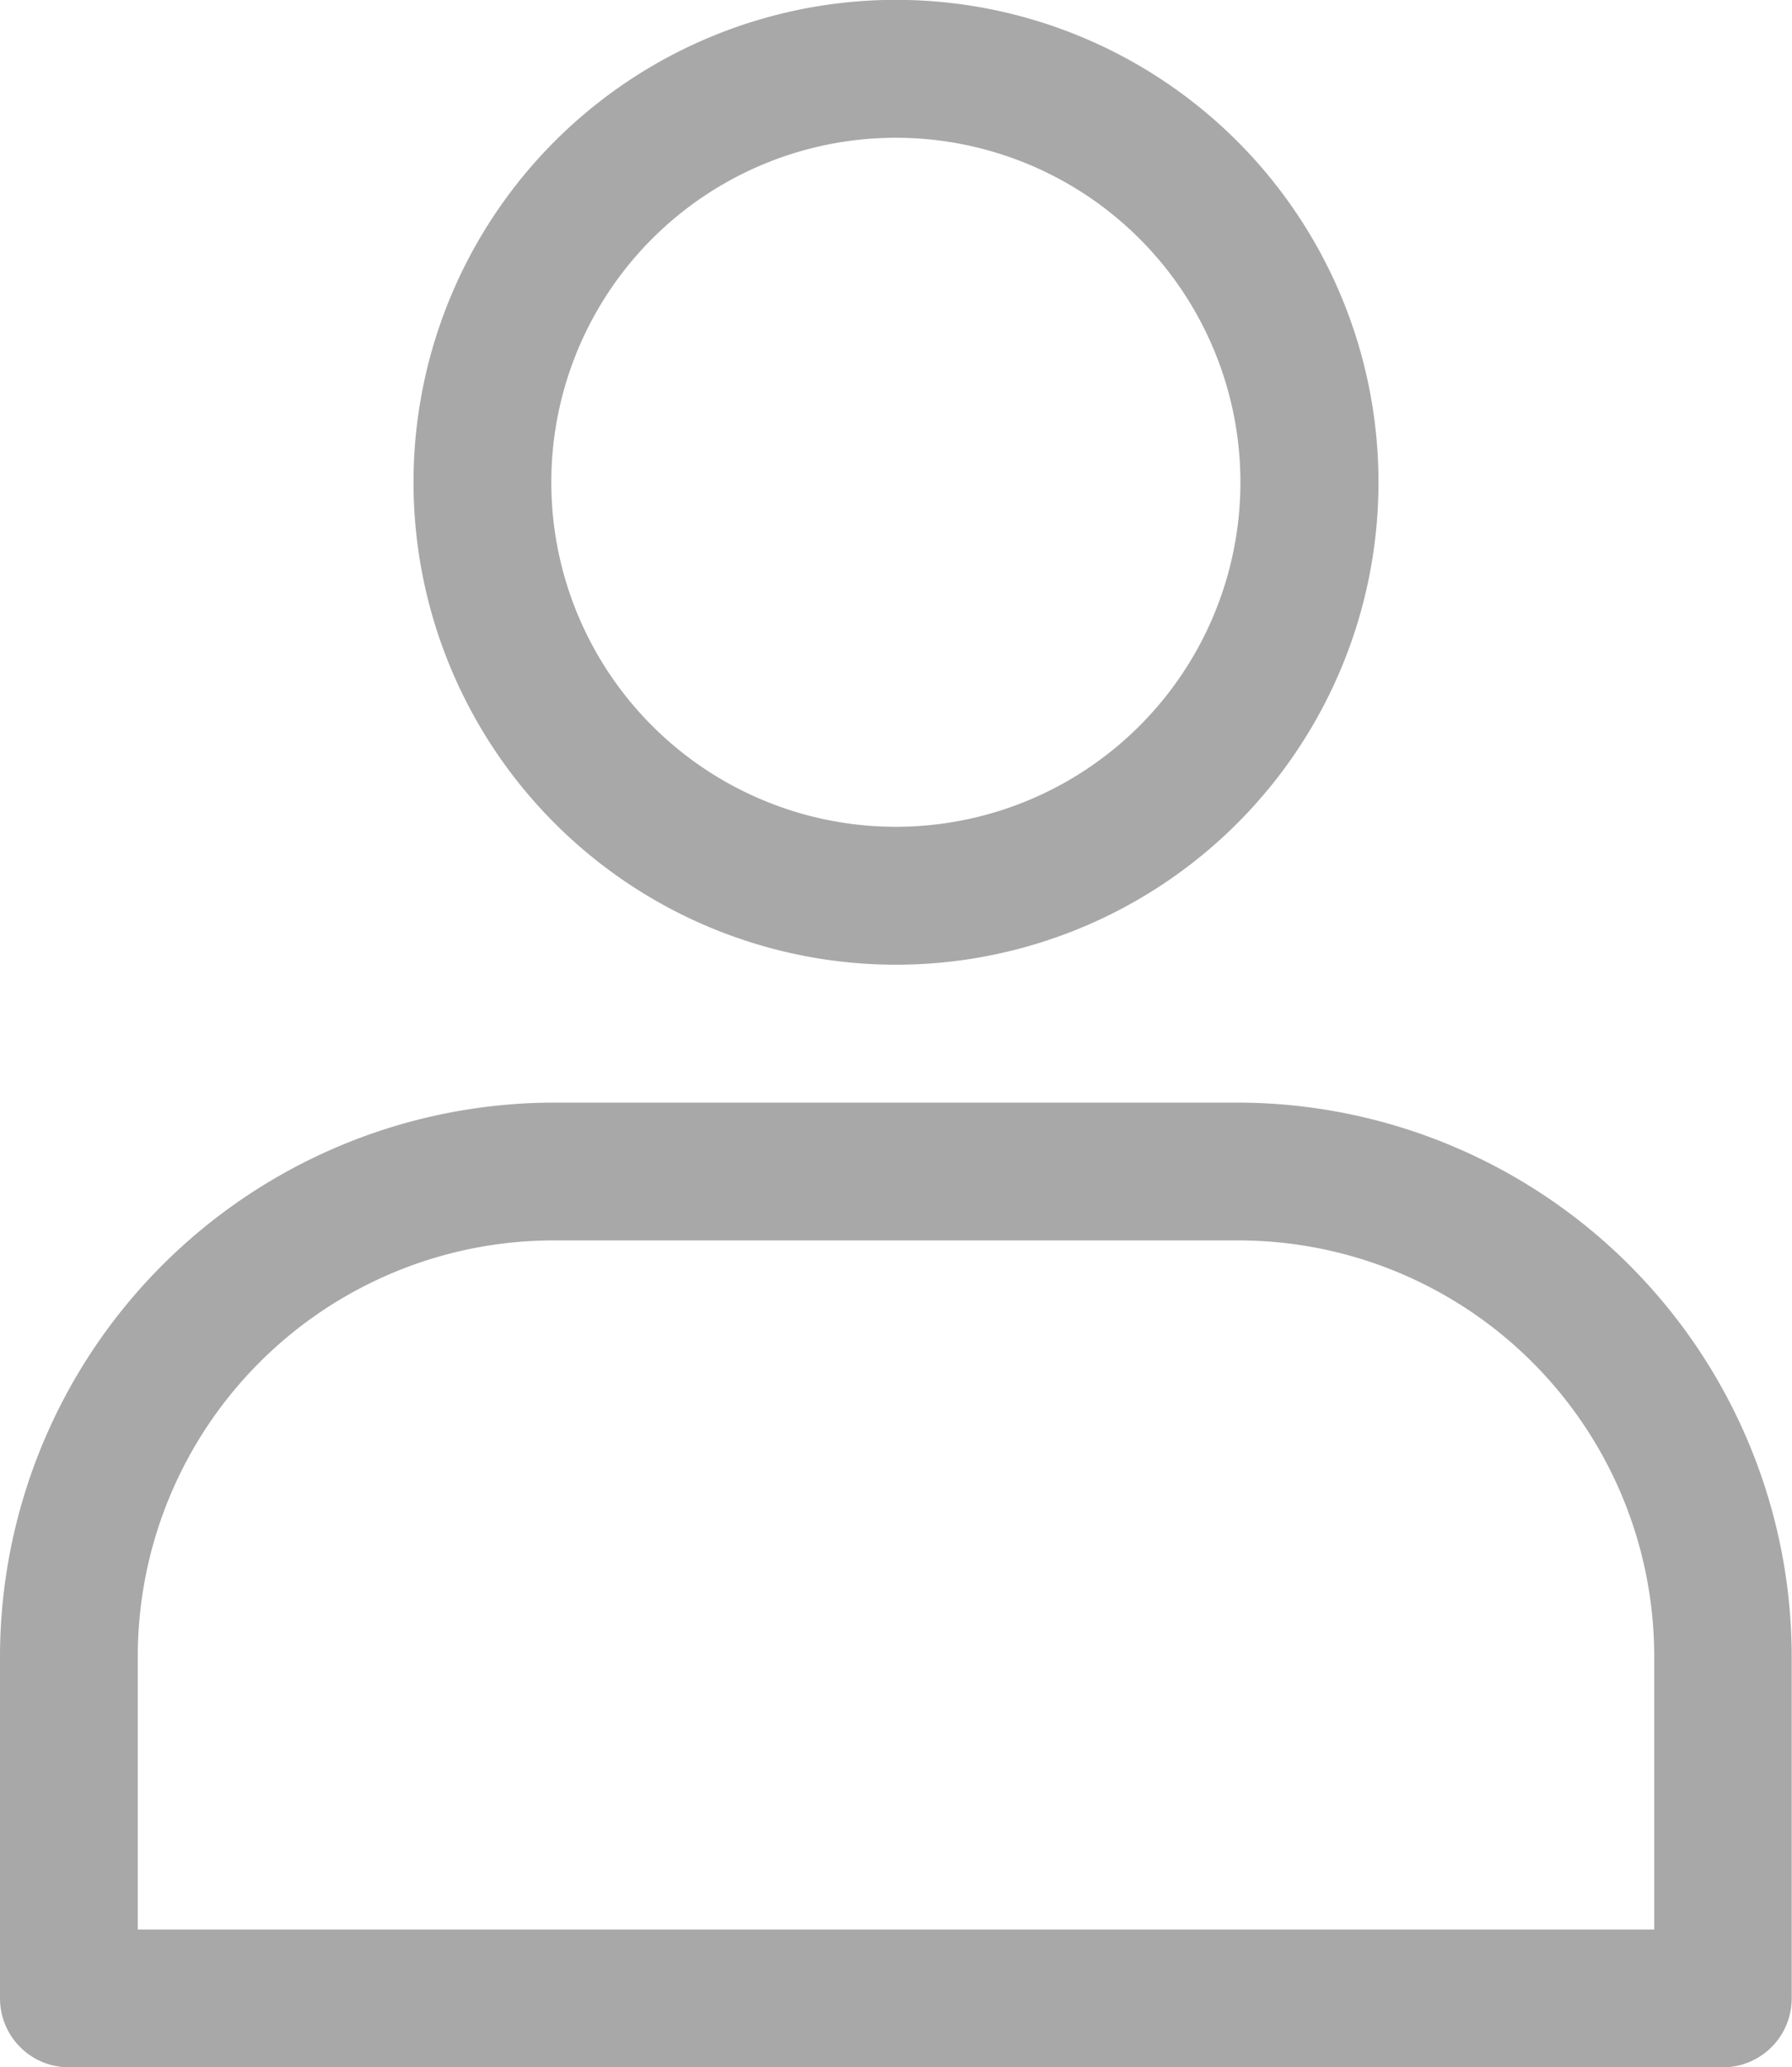
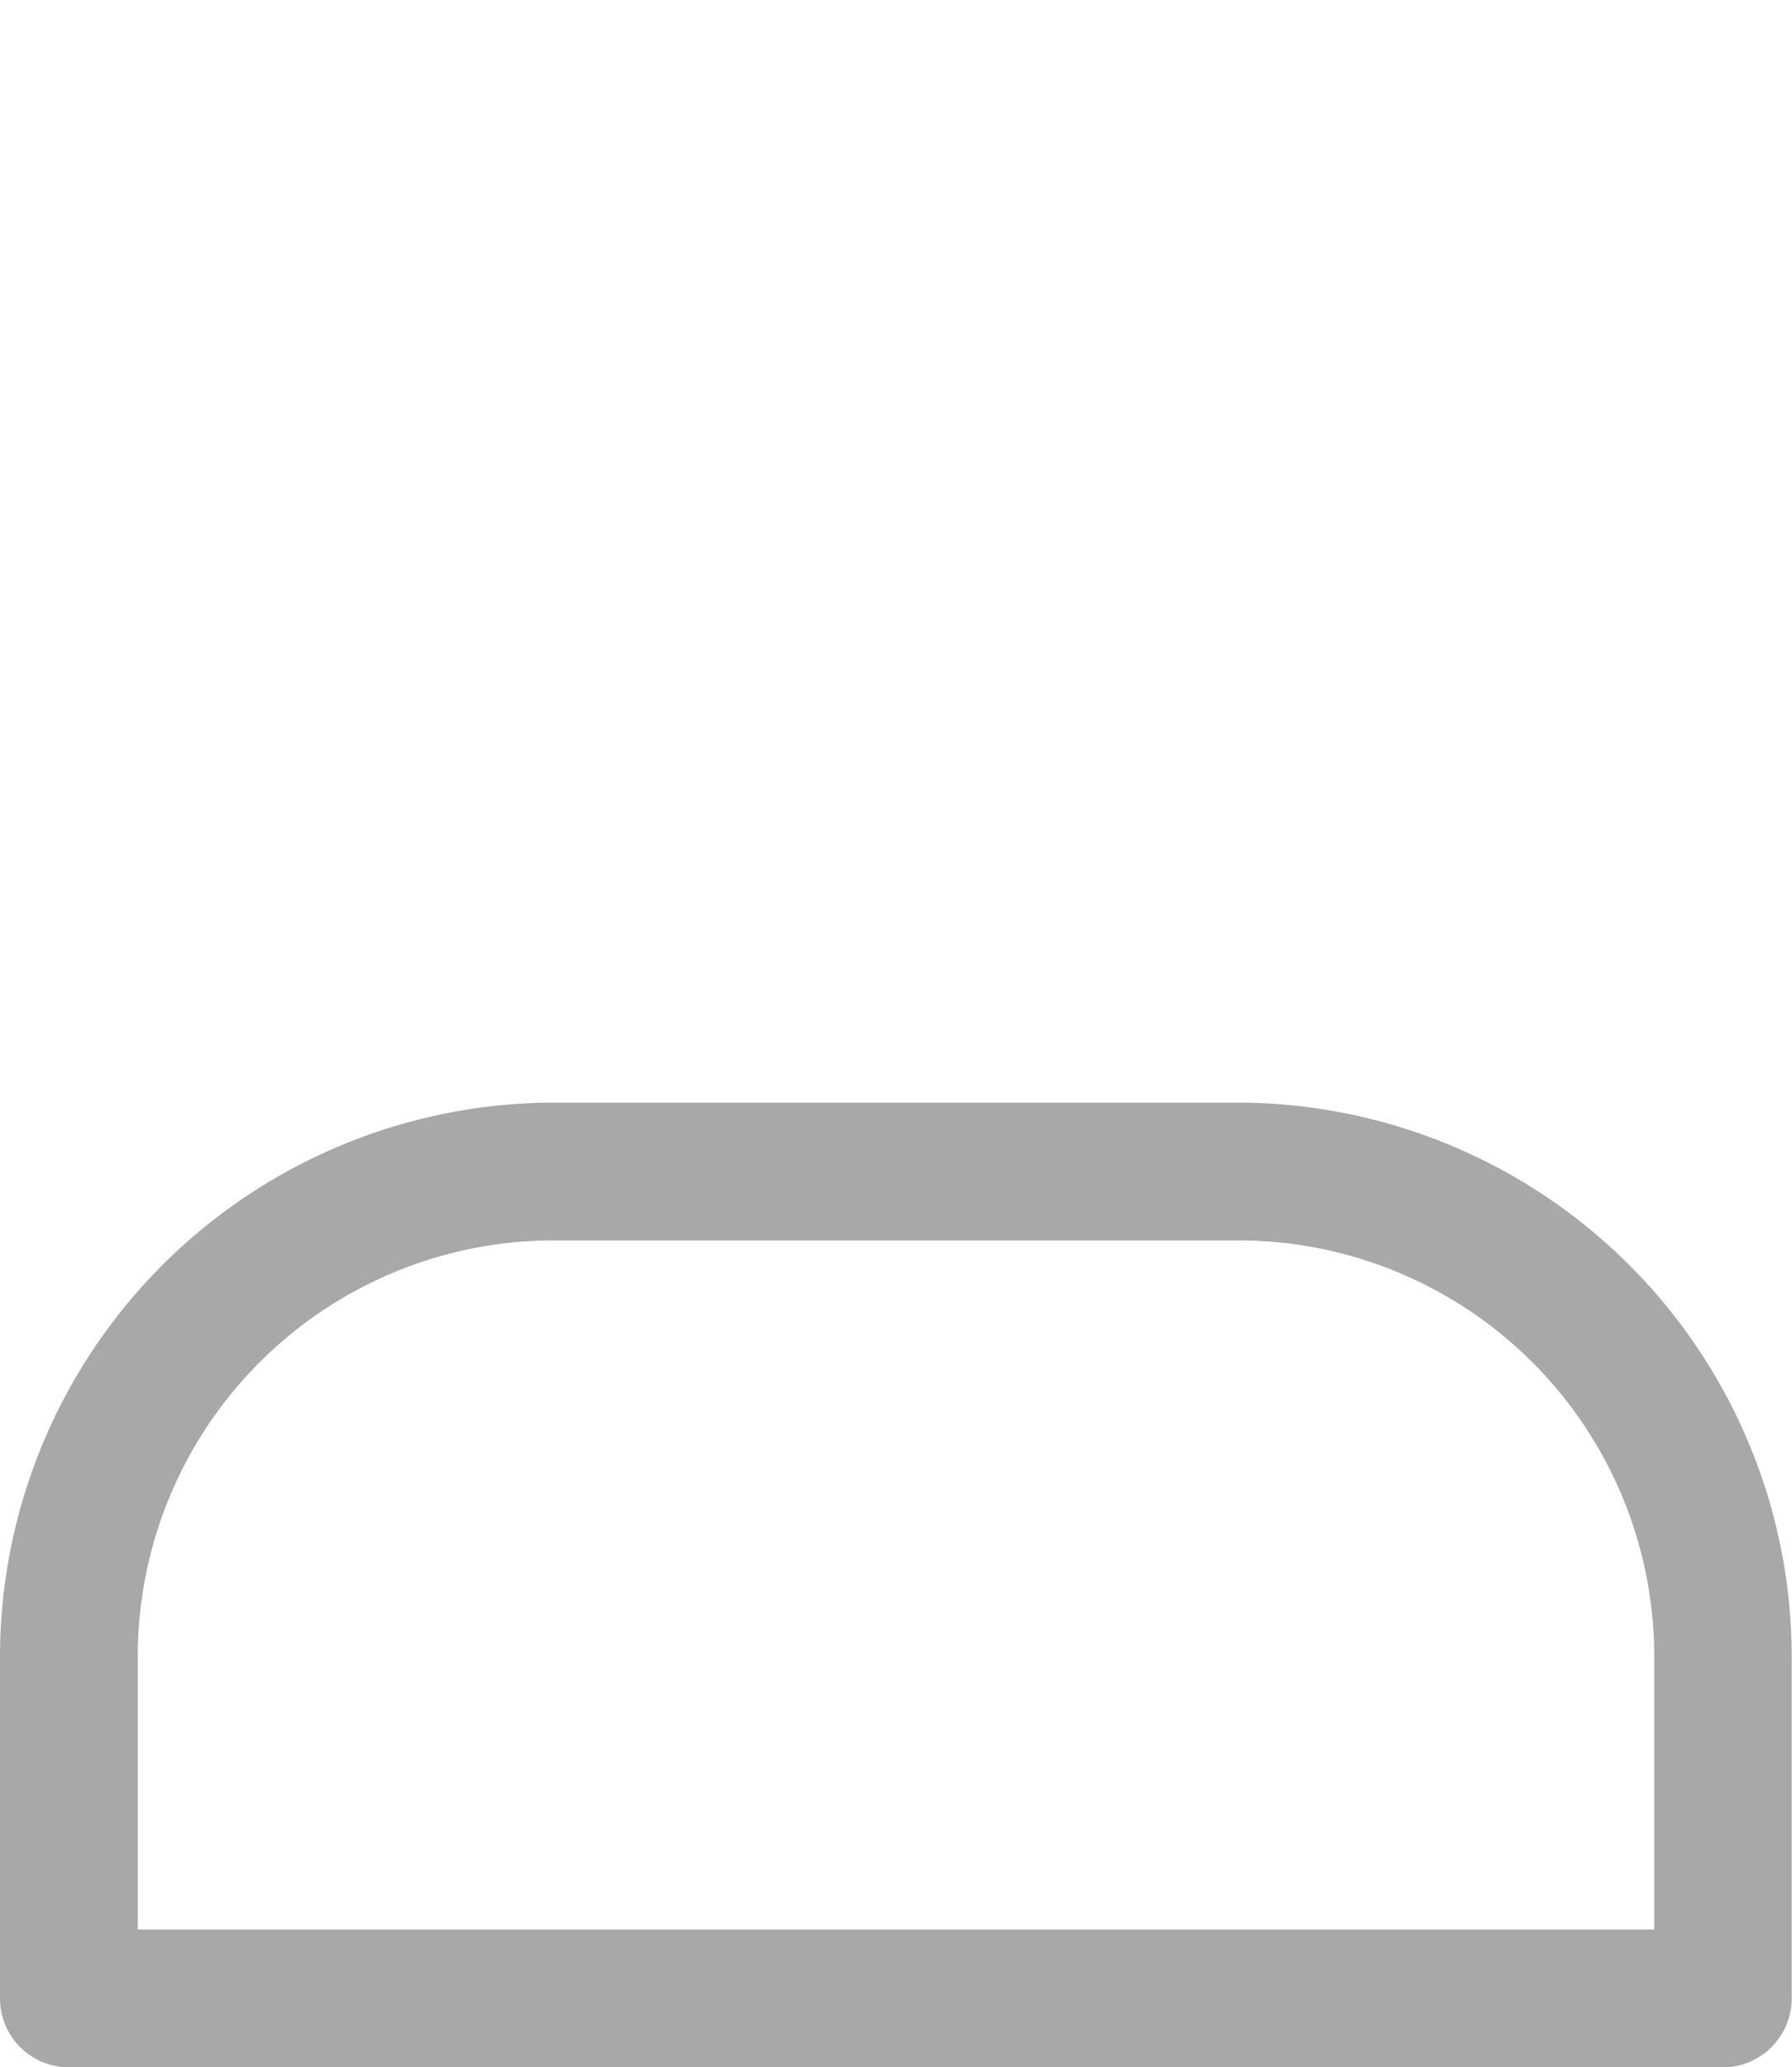
<svg xmlns="http://www.w3.org/2000/svg" width="12.602" height="14.54" viewBox="0 0 12.602 14.54">
  <g id="Layer_3" data-name="Layer 3" transform="translate(-3 -1)">
-     <path id="Path_105220" data-name="Path 105220" d="M12.393,7.785A3.393,3.393,0,1,0,9,4.393,3.393,3.393,0,0,0,12.393,7.785Zm0-5.816A2.423,2.423,0,1,1,9.969,4.393,2.423,2.423,0,0,1,12.393,1.969Z" transform="translate(-3.092)" fill="#a9a8a8" />
    <path id="Path_105221" data-name="Path 105221" d="M11.71,17H6.892A3.9,3.9,0,0,0,3,20.892V23.3a.485.485,0,0,0,.485.485H15.117A.485.485,0,0,0,15.6,23.3V20.892A3.9,3.9,0,0,0,11.71,17Zm2.923,5.816H3.969V20.892a2.926,2.926,0,0,1,2.923-2.923H11.71a2.926,2.926,0,0,1,2.923,2.923Z" transform="translate(0 -8.245)" fill="#a9a8a8" />
  </g>
</svg>